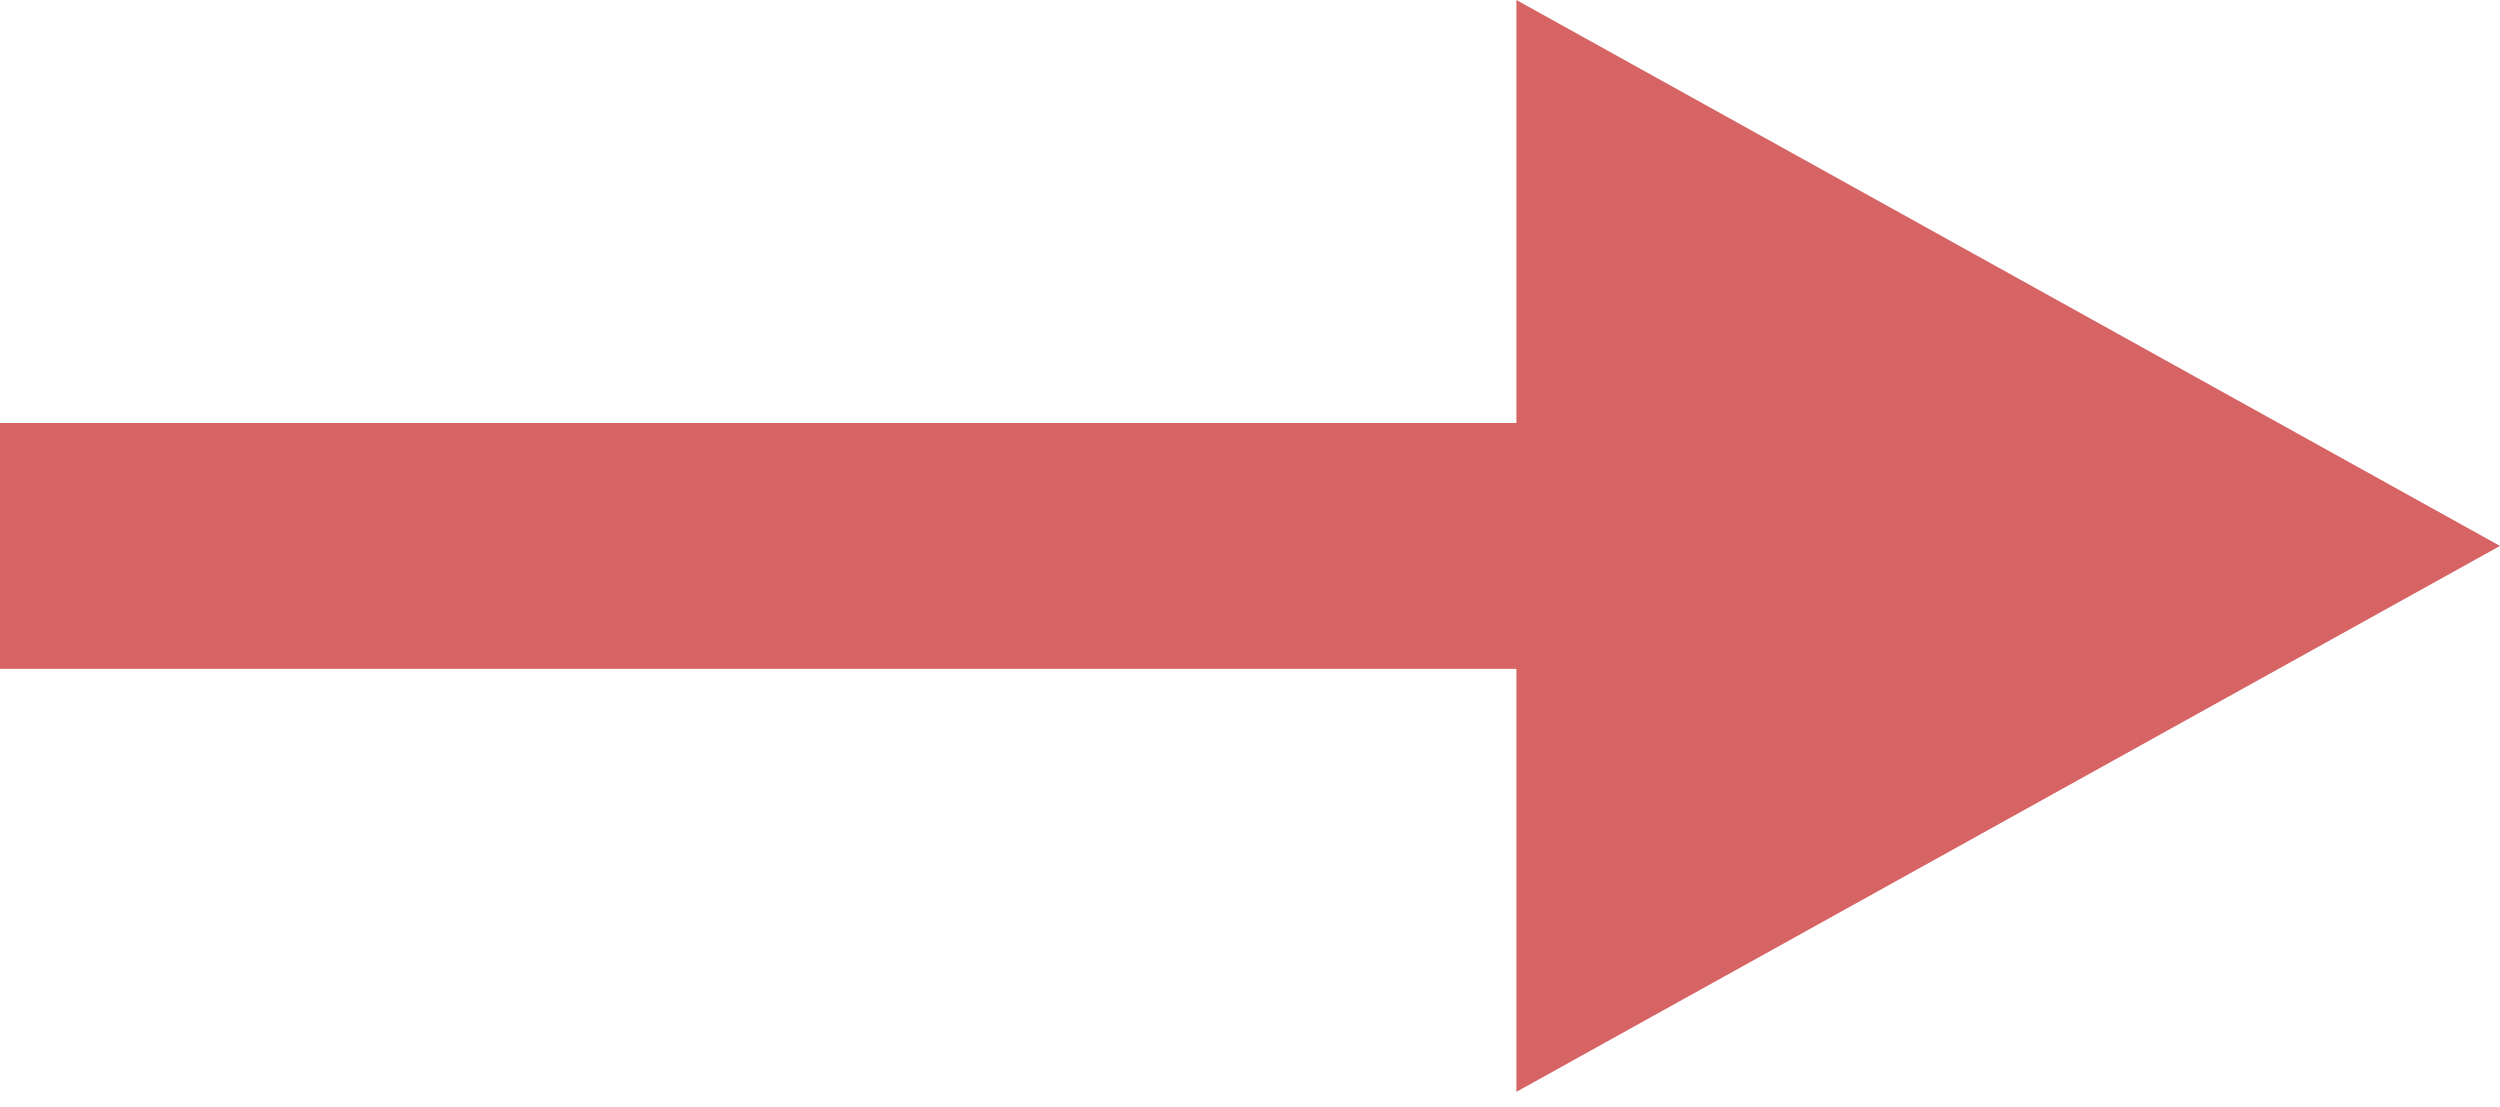
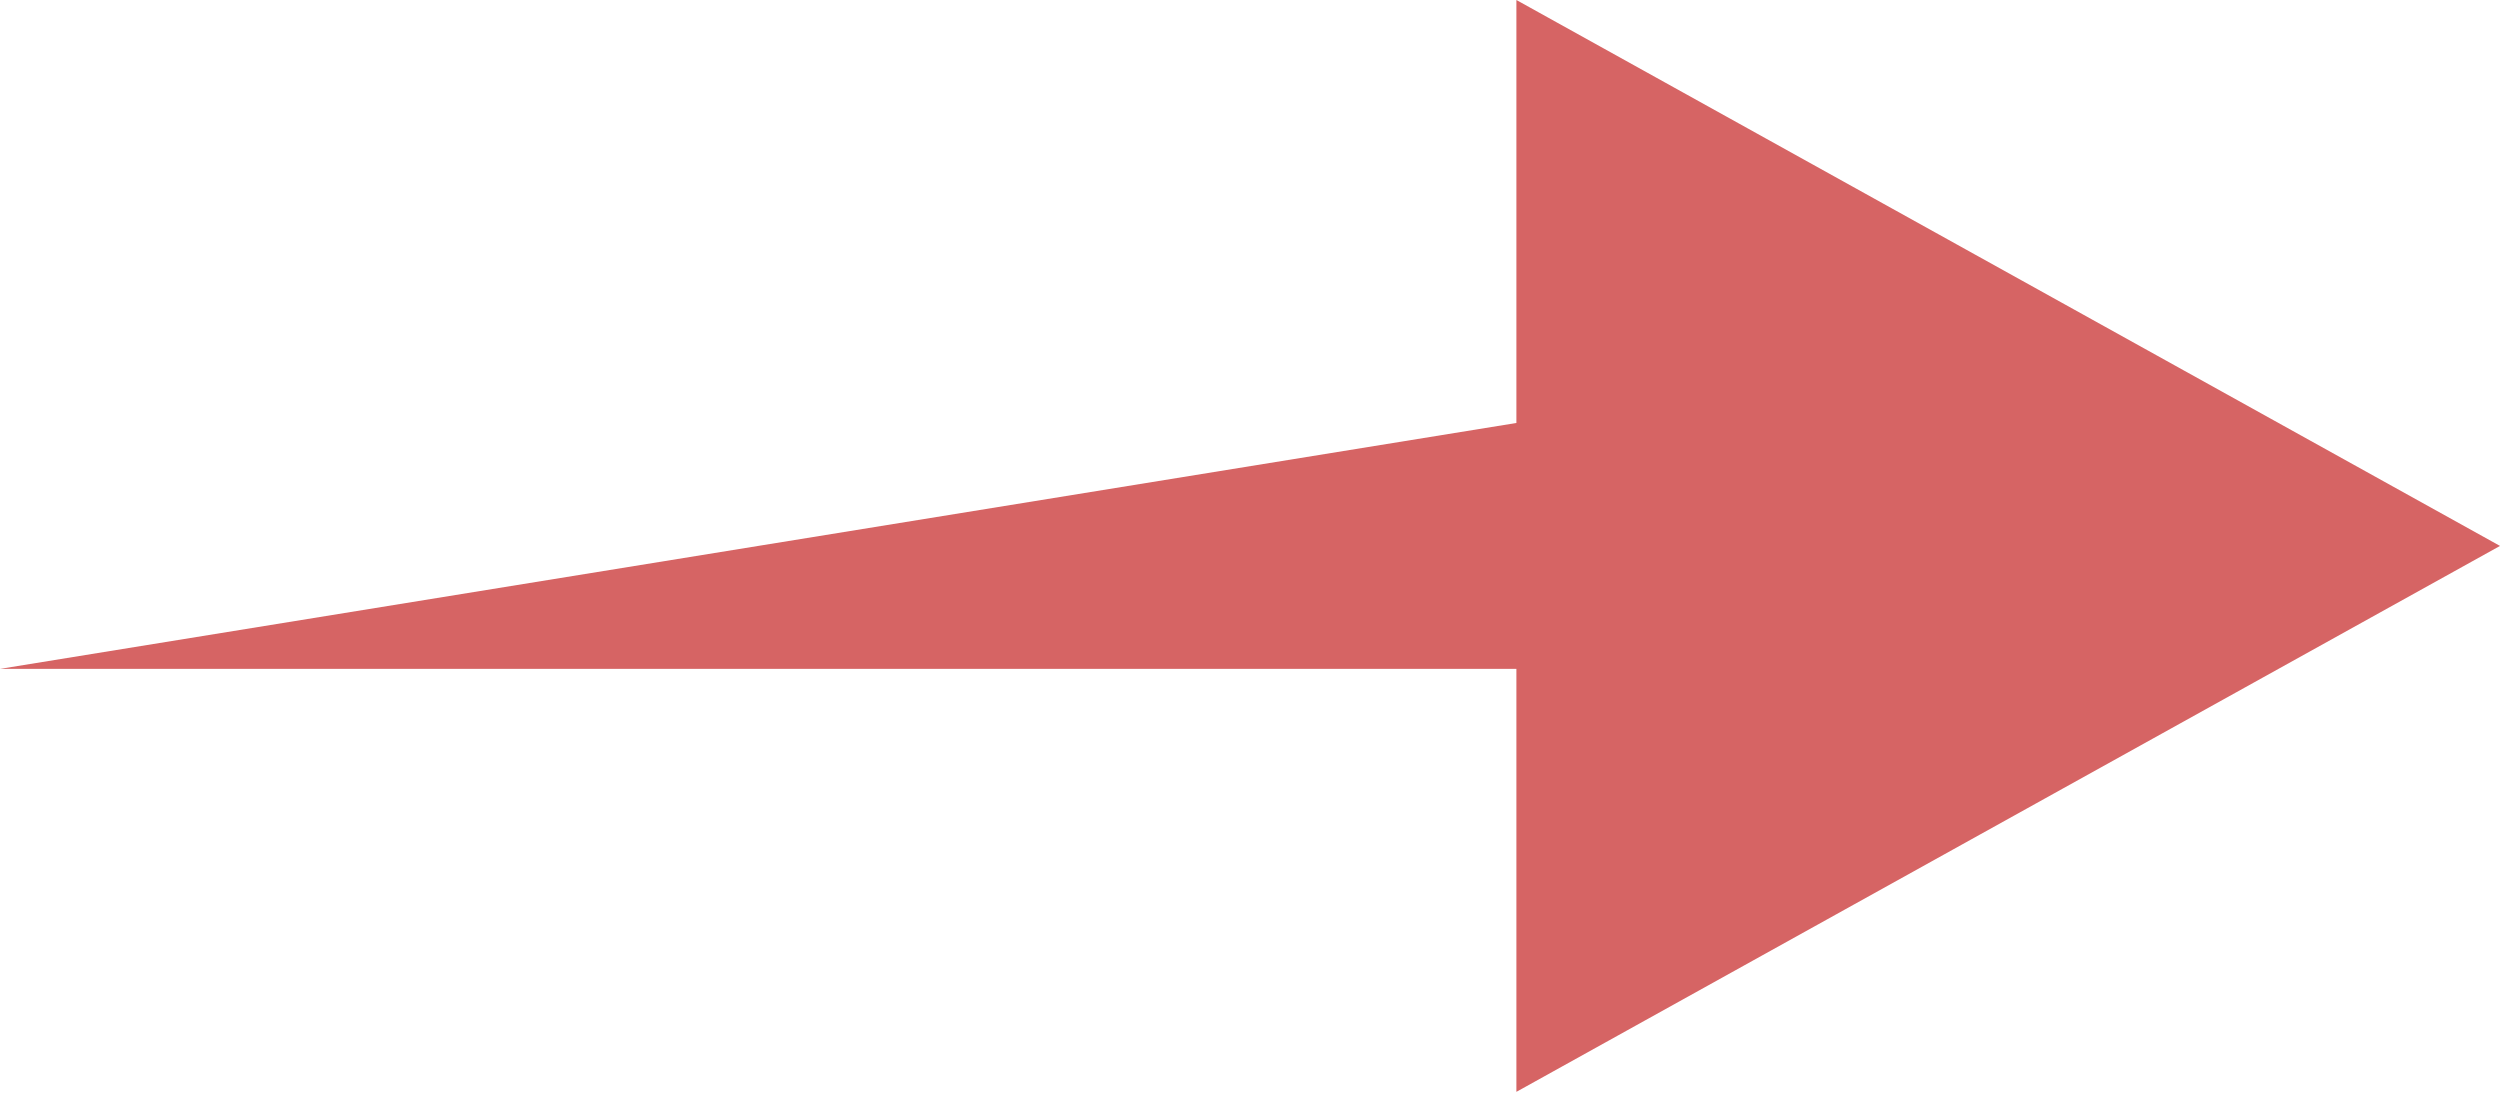
<svg xmlns="http://www.w3.org/2000/svg" width="122" height="54" viewBox="0 0 122 54" fill="none">
-   <path fill-rule="evenodd" clip-rule="evenodd" d="M74 0L122 26.641L74 53.282V32.641L0 32.641L9.53674e-07 20.641L74 20.641V0Z" fill="#D66464" />
+   <path fill-rule="evenodd" clip-rule="evenodd" d="M74 0L122 26.641L74 53.282V32.641L0 32.641L74 20.641V0Z" fill="#D66464" />
</svg>